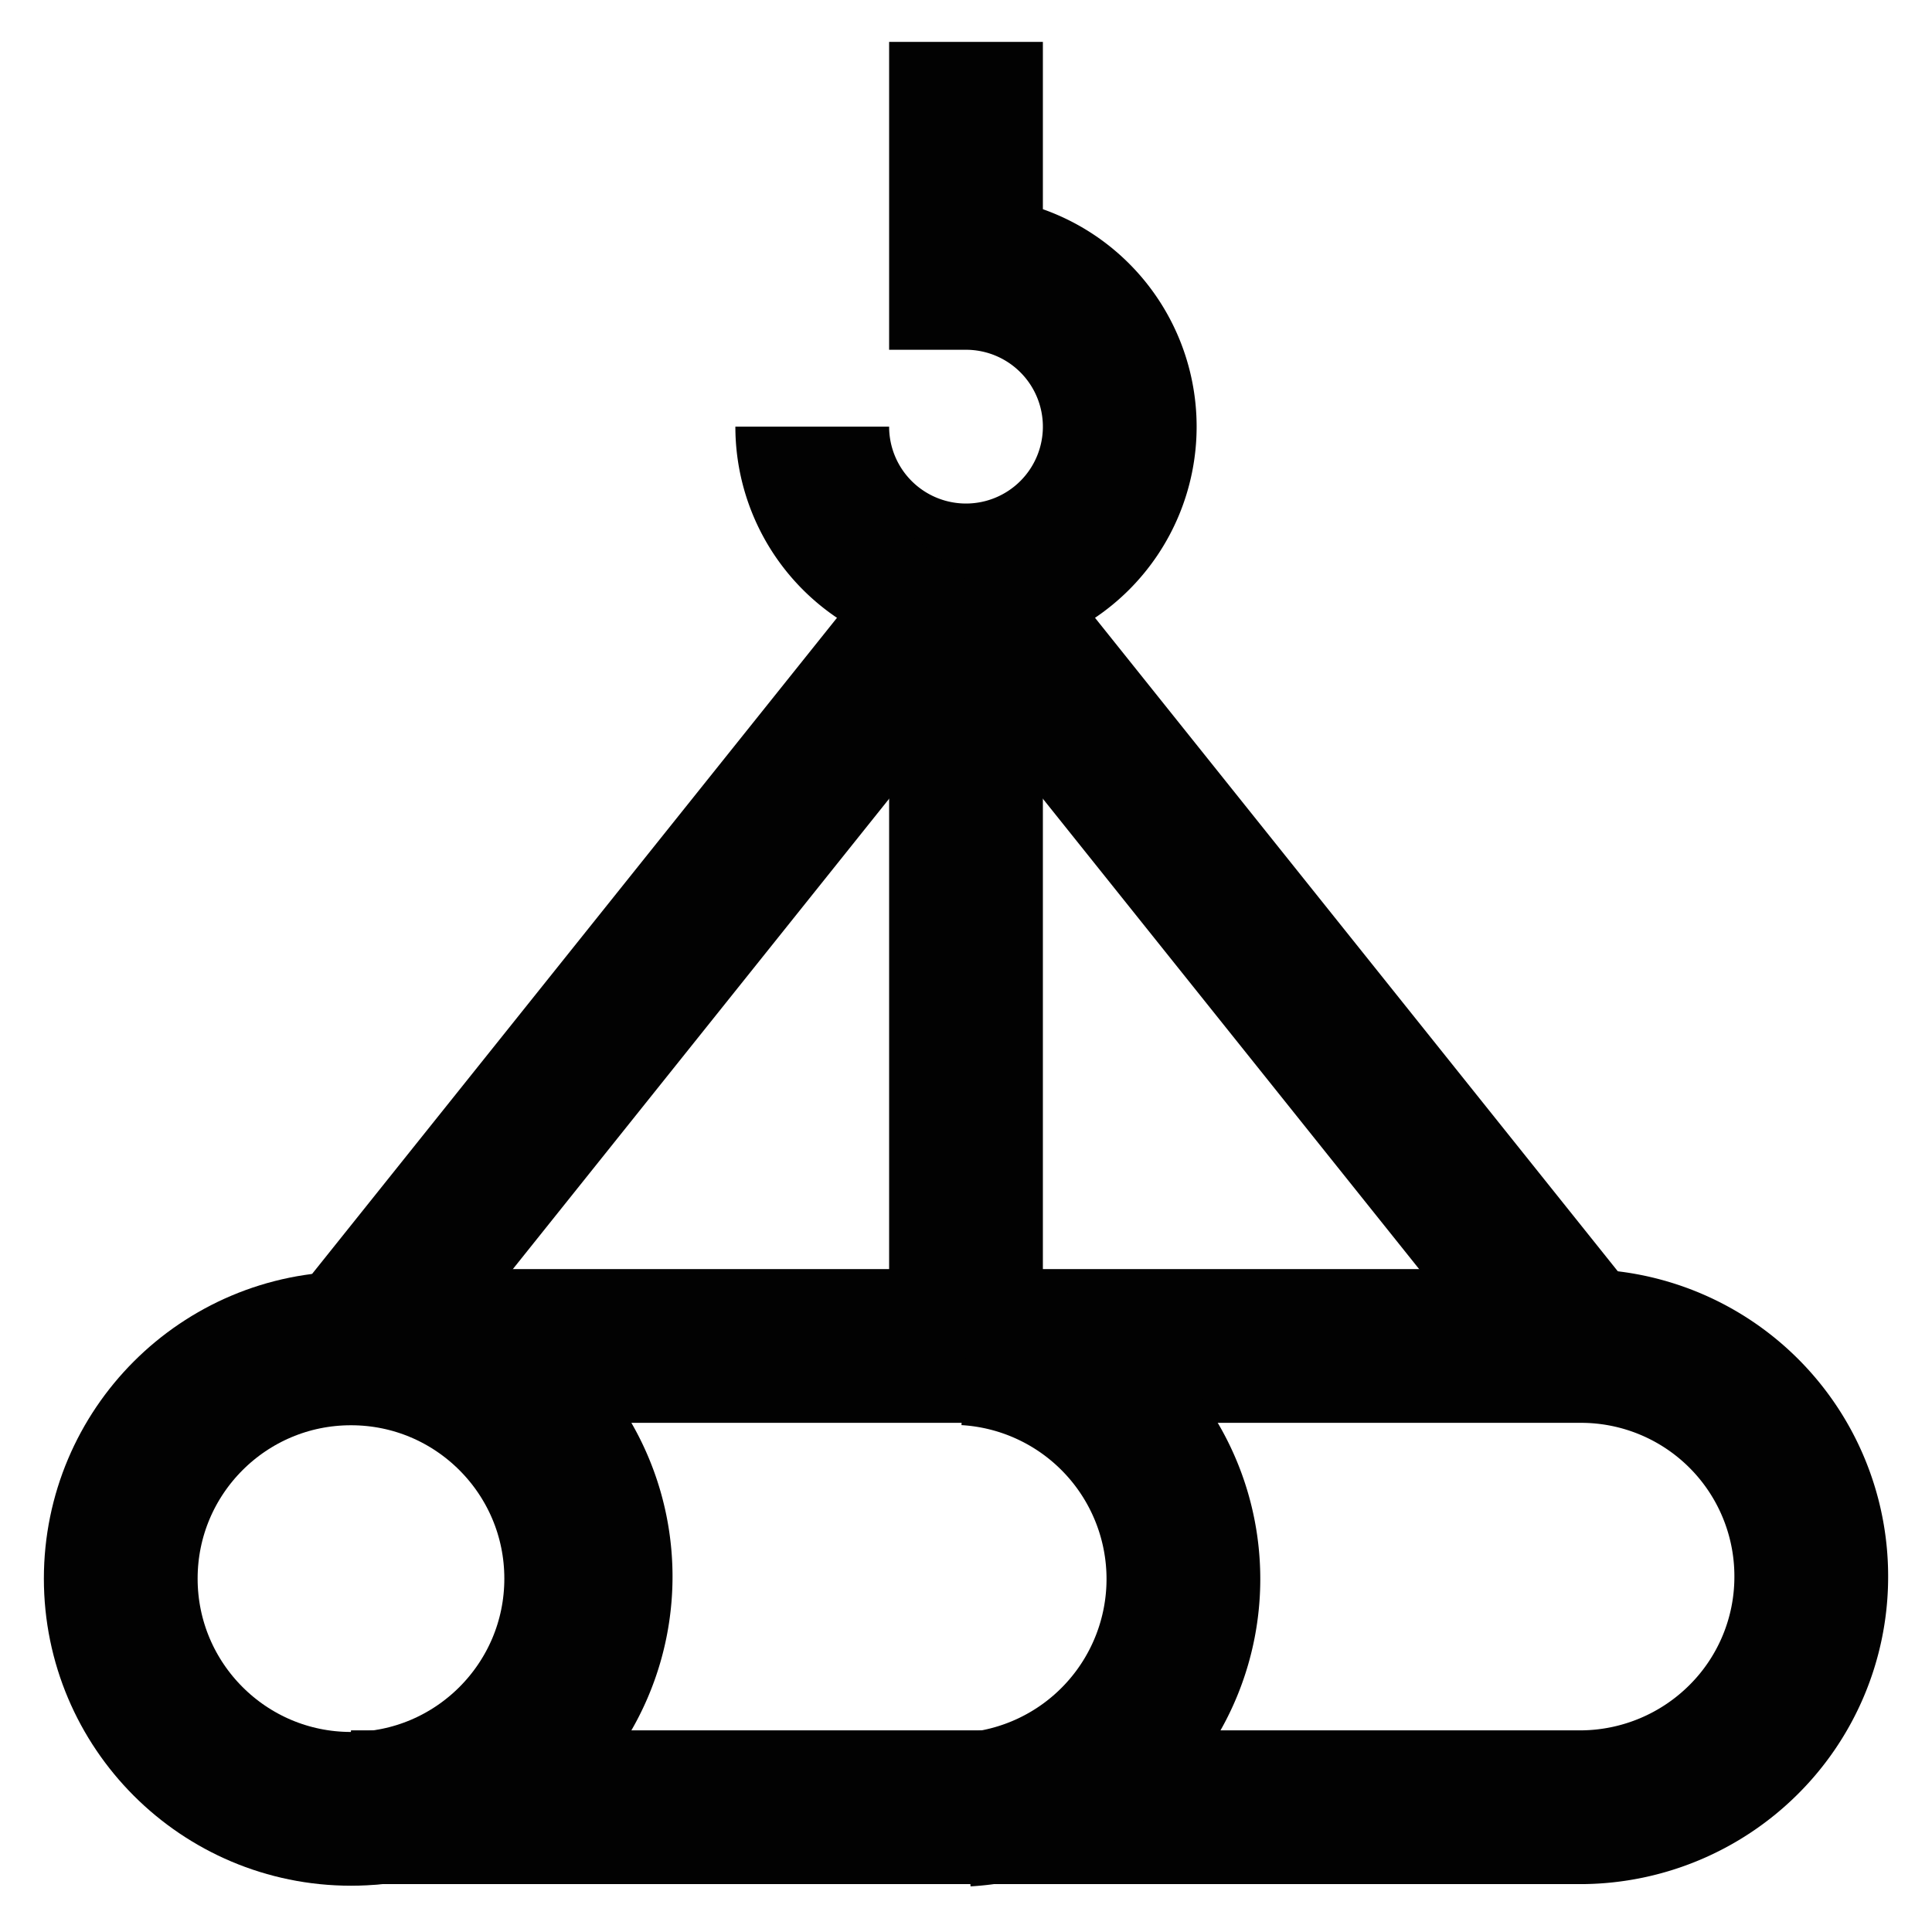
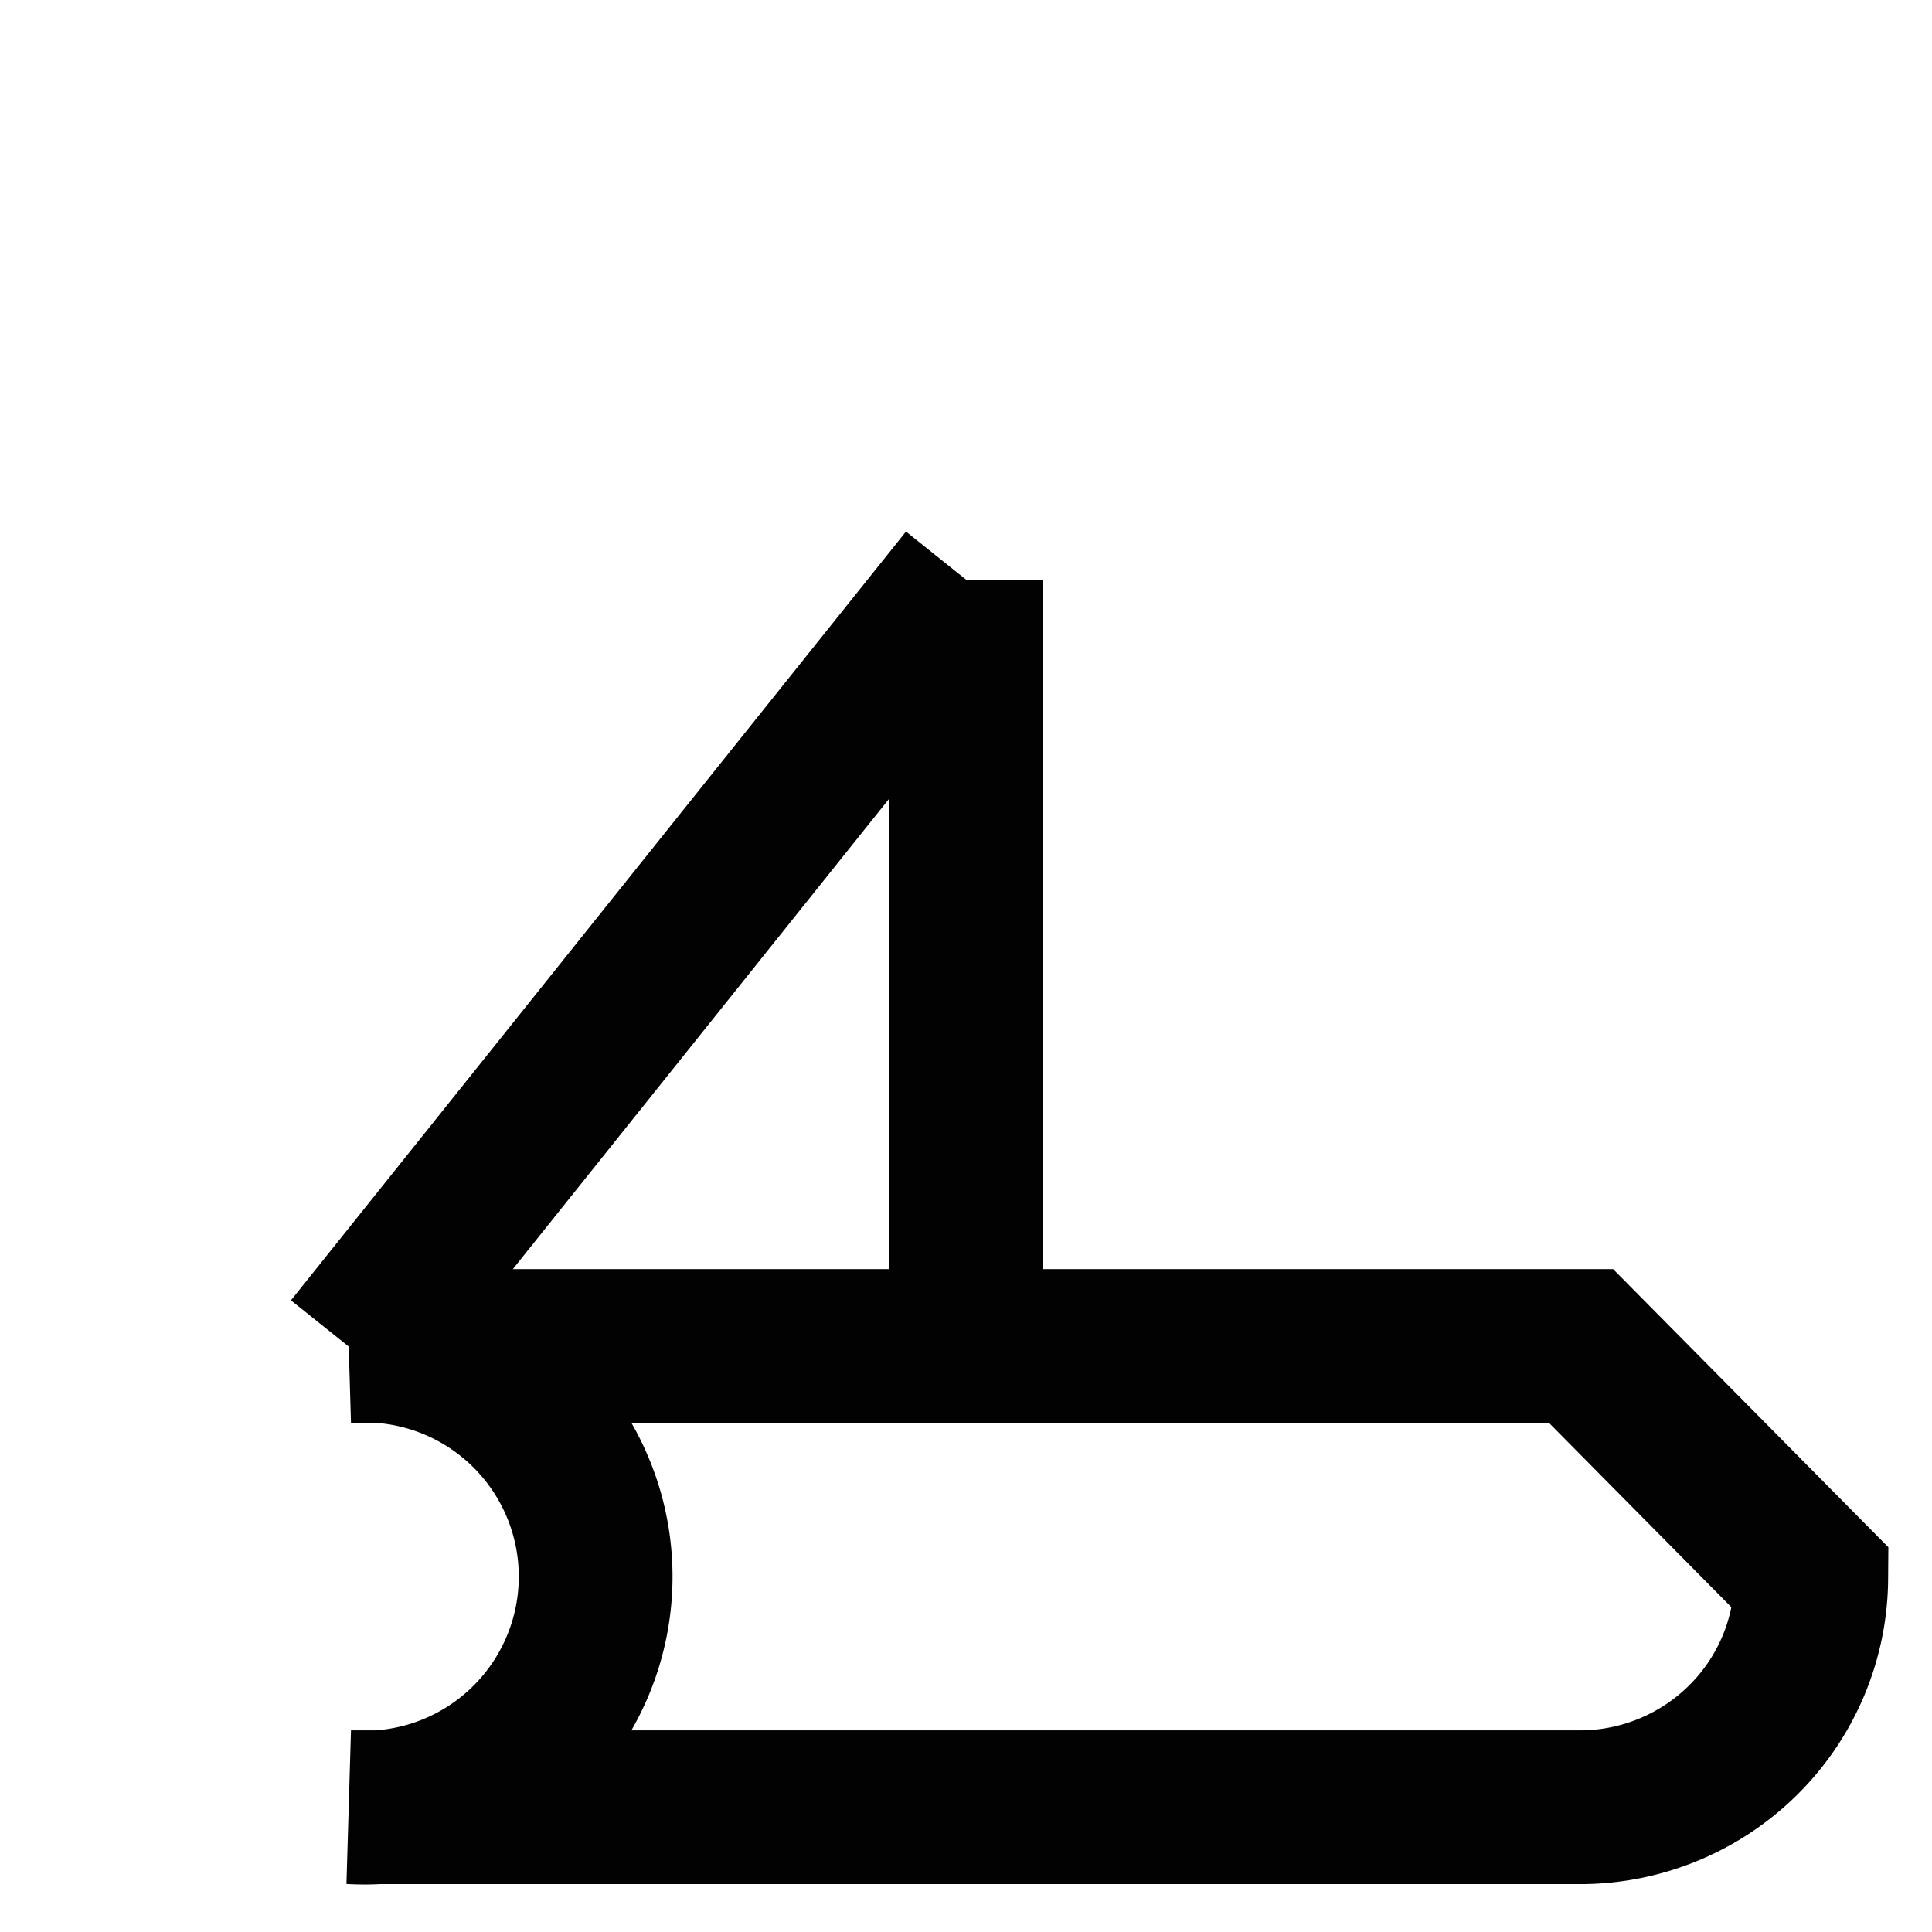
<svg xmlns="http://www.w3.org/2000/svg" width="800px" height="800px" viewBox="0 0 24 24" id="Layer_1" data-name="Layer 1">
  <defs>
    <style>.cls-1{fill:none;stroke:#020202;stroke-miterlimit:10;stroke-width:1.91px;}</style>
  </defs>
-   <circle class="cls-1" cx="4.36" cy="19.61" r="2.86" />
-   <path class="cls-1" d="M22.5,19.61a2.85,2.85,0,0,1-.84,2,2.88,2.88,0,0,1-2,.84H4.36a2.87,2.87,0,1,0,0-5.73H19.64A2.86,2.86,0,0,1,22.5,19.61Z" />
-   <path class="cls-1" d="M12,16.75a2.87,2.87,0,0,1,0,5.73" />
-   <path class="cls-1" d="M12,.52V3.39A1.91,1.91,0,1,1,10.09,5.3" />
+   <path class="cls-1" d="M22.5,19.61a2.85,2.85,0,0,1-.84,2,2.88,2.88,0,0,1-2,.84H4.36a2.87,2.87,0,1,0,0-5.73H19.64Z" />
  <line class="cls-1" x1="12" y1="7.2" x2="12" y2="16.75" />
  <line class="cls-1" x1="4.36" y1="16.75" x2="12" y2="7.2" />
-   <line class="cls-1" x1="19.64" y1="16.75" x2="12" y2="7.2" />
</svg>